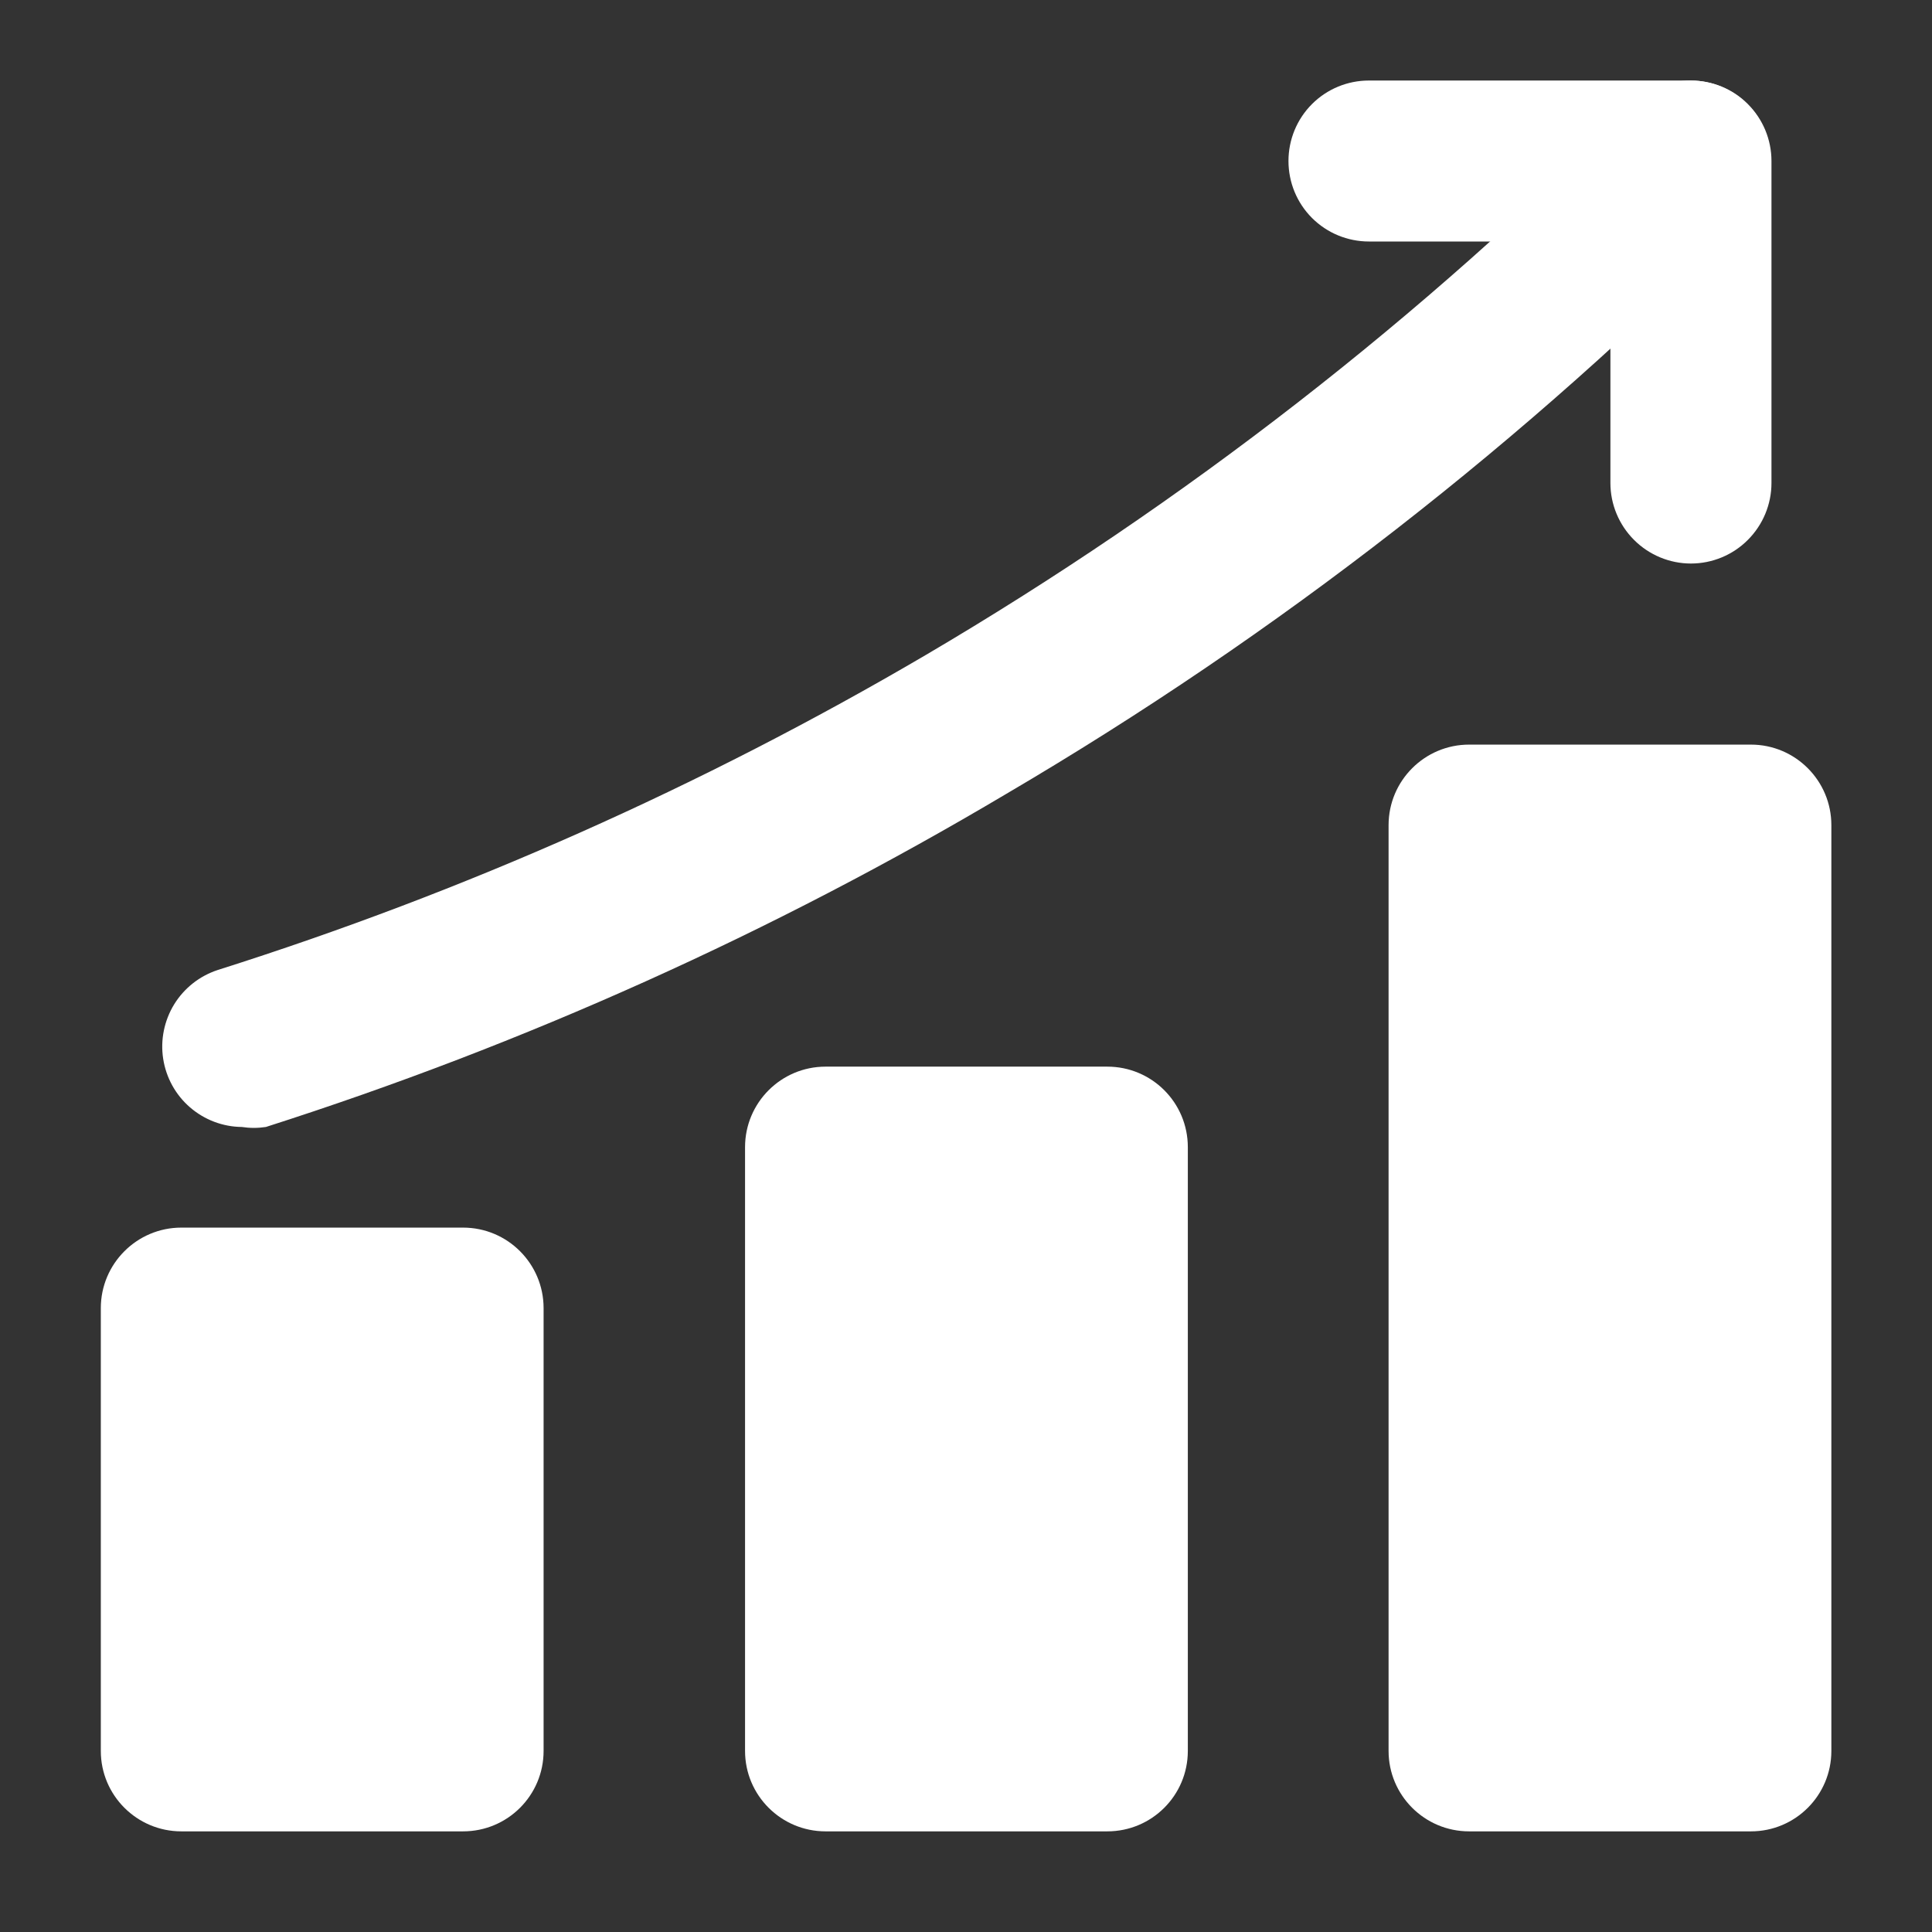
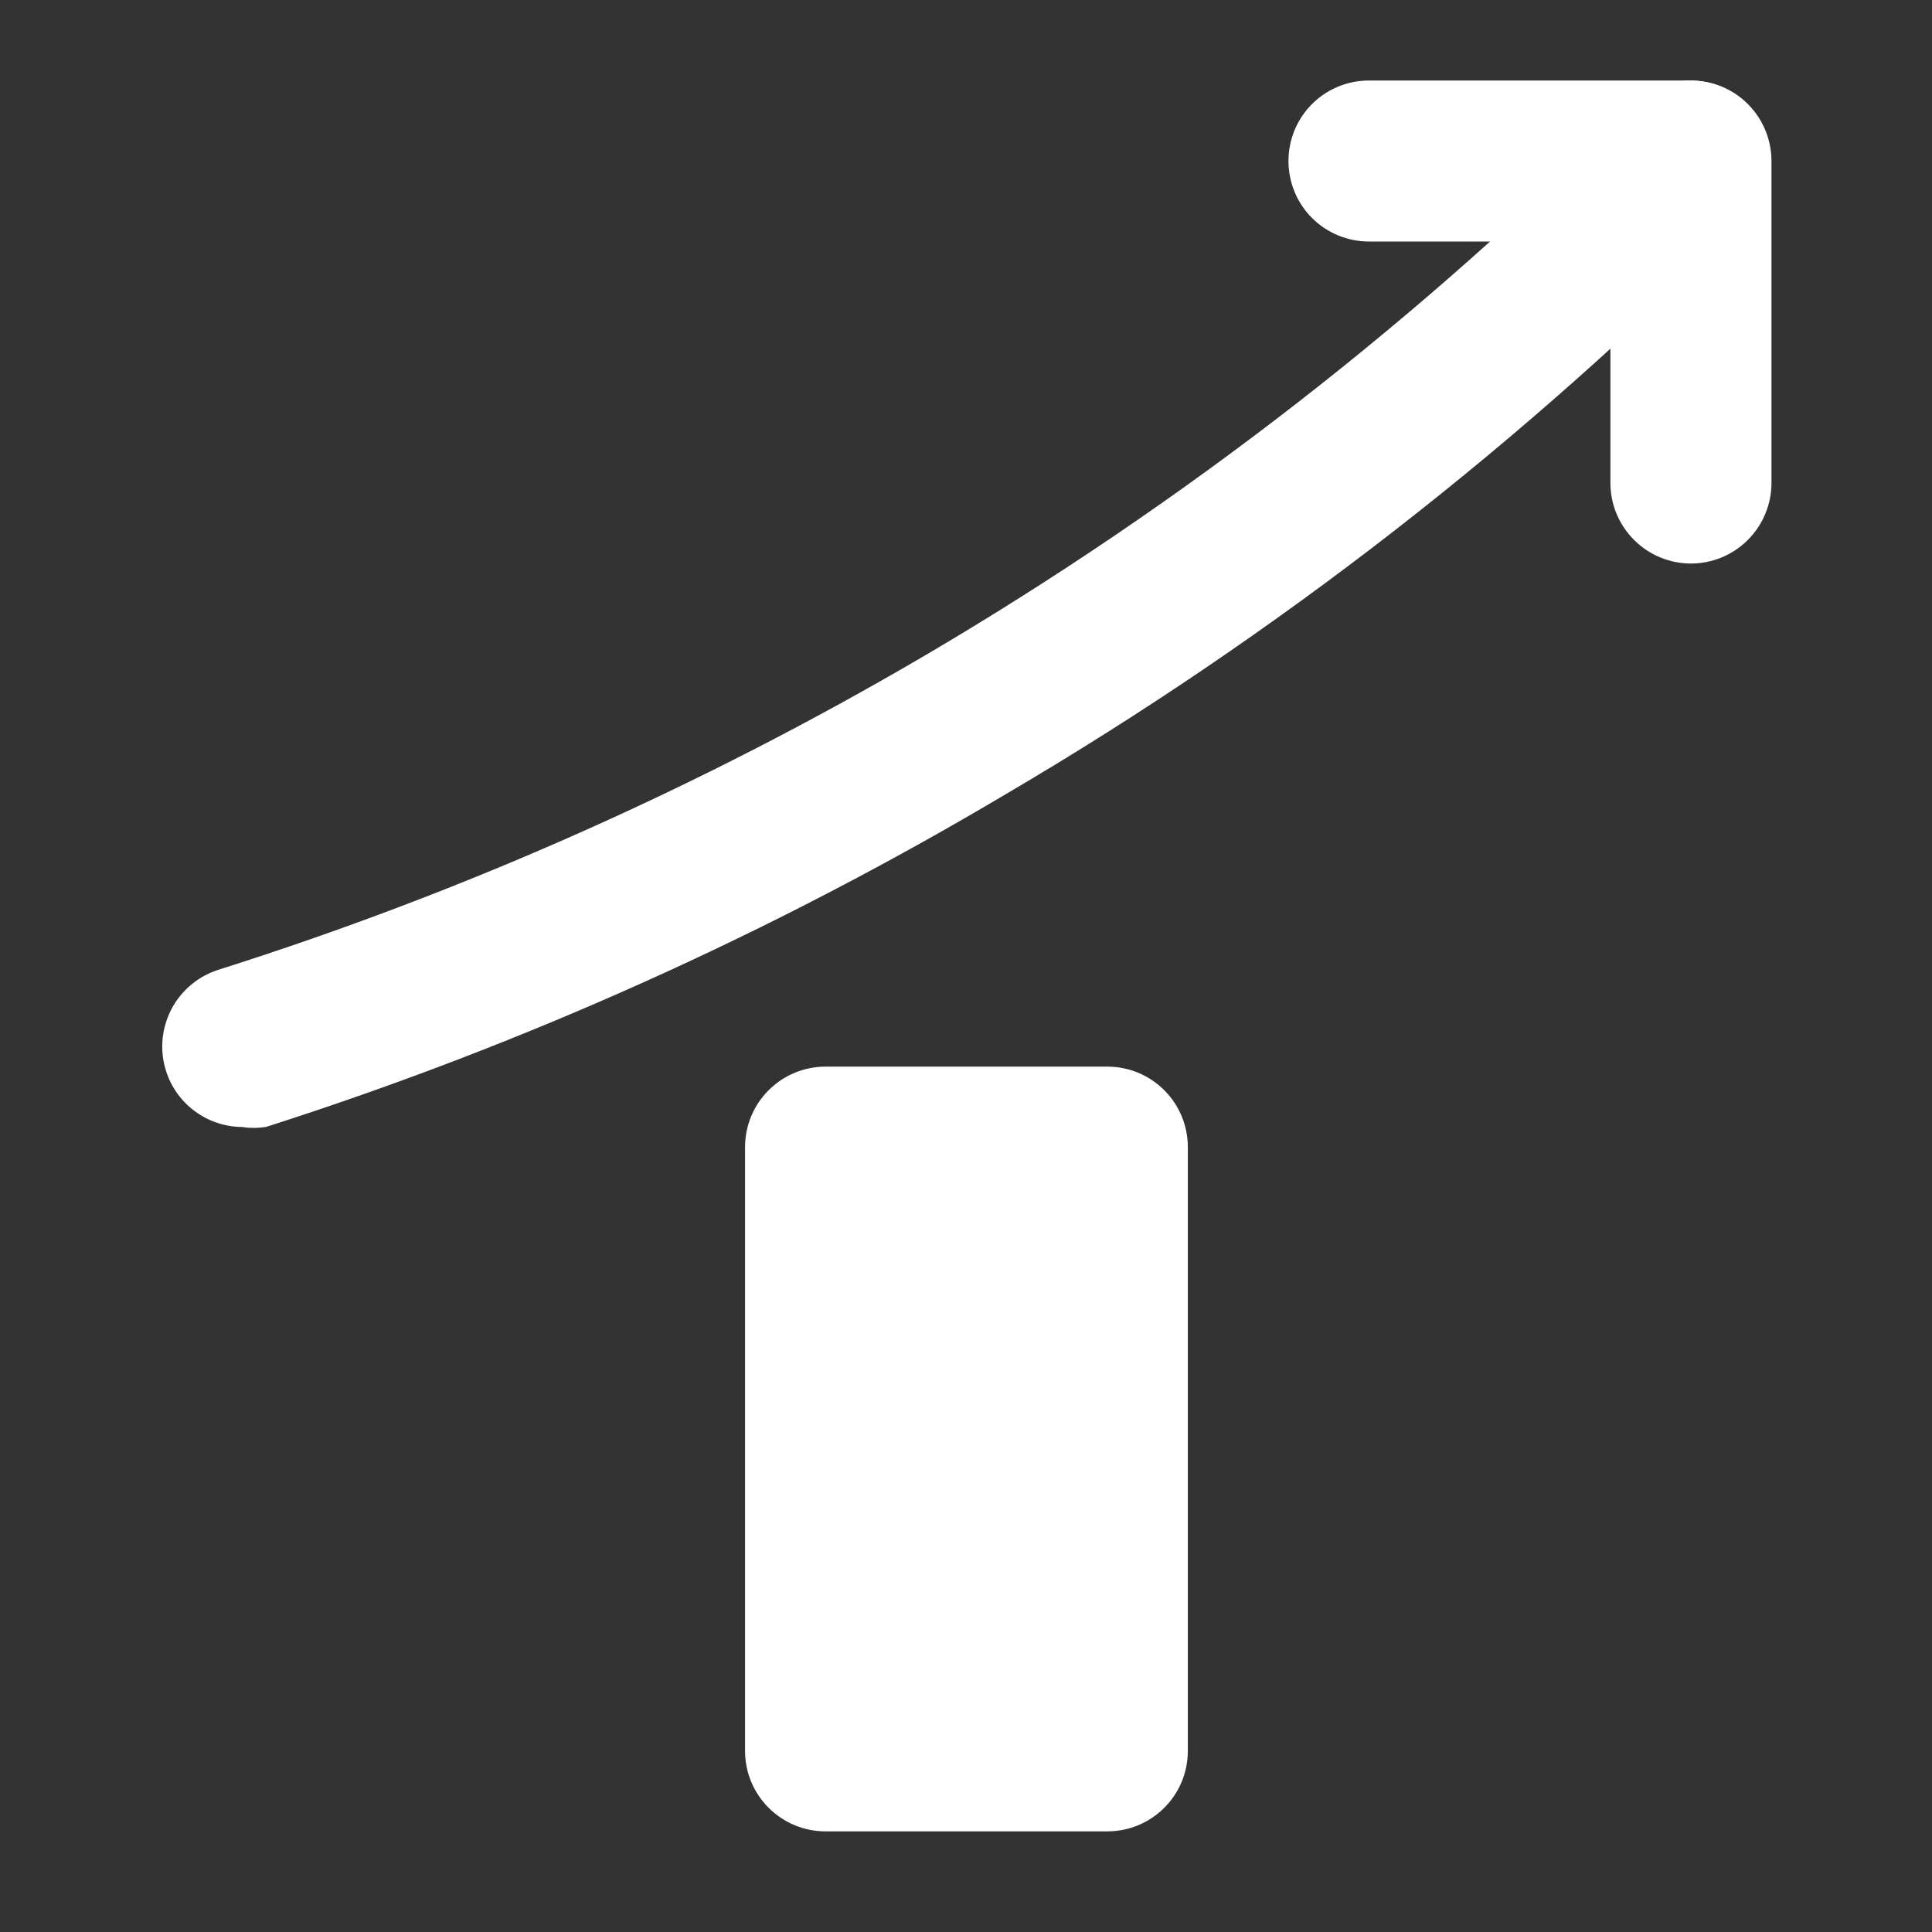
<svg xmlns="http://www.w3.org/2000/svg" width="22" height="22" viewBox="0 0 22 22" fill="none">
  <rect x="0" y="0" width="22" height="22" fill="#333333" stroke="none" />
-   <path d="M19.938 8.479H16.729C16.223 8.479 15.812 8.89 15.812 9.396V19.938C15.812 20.444 16.223 20.854 16.729 20.854H19.938C20.444 20.854 20.854 20.444 20.854 19.938V9.396C20.854 8.89 20.444 8.479 19.938 8.479Z" fill="white" />
  <path d="M12.609 12.146H9.401C8.895 12.146 8.484 12.556 8.484 13.063V19.938C8.484 20.444 8.895 20.854 9.401 20.854H12.609C13.116 20.854 13.526 20.444 13.526 19.938V13.063C13.526 12.556 13.116 12.146 12.609 12.146Z" fill="white" />
-   <path d="M5.273 13.979H2.065C1.559 13.979 1.148 14.39 1.148 14.896V19.938C1.148 20.444 1.559 20.854 2.065 20.854H5.273C5.78 20.854 6.19 20.444 6.19 19.938V14.896C6.19 14.39 5.78 13.979 5.273 13.979Z" fill="white" />
  <path d="M2.753 12.833C2.536 12.831 2.327 12.751 2.163 12.609C1.999 12.467 1.891 12.271 1.858 12.056C1.825 11.842 1.87 11.622 1.983 11.437C2.097 11.252 2.272 11.114 2.478 11.046C5.29 10.156 7.992 8.954 10.536 7.462C13.484 5.729 16.195 3.621 18.602 1.192C18.687 1.105 18.789 1.036 18.9 0.989C19.012 0.942 19.132 0.917 19.253 0.917C19.494 0.918 19.724 1.013 19.895 1.183C20.066 1.354 20.162 1.587 20.162 1.829C20.162 2.071 20.066 2.303 19.895 2.475C17.381 5.02 14.546 7.227 11.462 9.038C8.803 10.618 5.974 11.891 3.028 12.833C2.937 12.847 2.844 12.847 2.753 12.833Z" fill="white" />
  <path d="M19.255 6.417C19.012 6.417 18.779 6.32 18.607 6.148C18.435 5.976 18.338 5.743 18.338 5.5V2.75H15.588C15.345 2.75 15.112 2.654 14.94 2.482C14.768 2.31 14.672 2.077 14.672 1.833C14.672 1.59 14.768 1.357 14.94 1.185C15.112 1.013 15.345 0.917 15.588 0.917H19.255C19.498 0.917 19.732 1.013 19.903 1.185C20.075 1.357 20.172 1.59 20.172 1.833V5.5C20.172 5.743 20.075 5.976 19.903 6.148C19.732 6.32 19.498 6.417 19.255 6.417Z" fill="white" />
</svg>